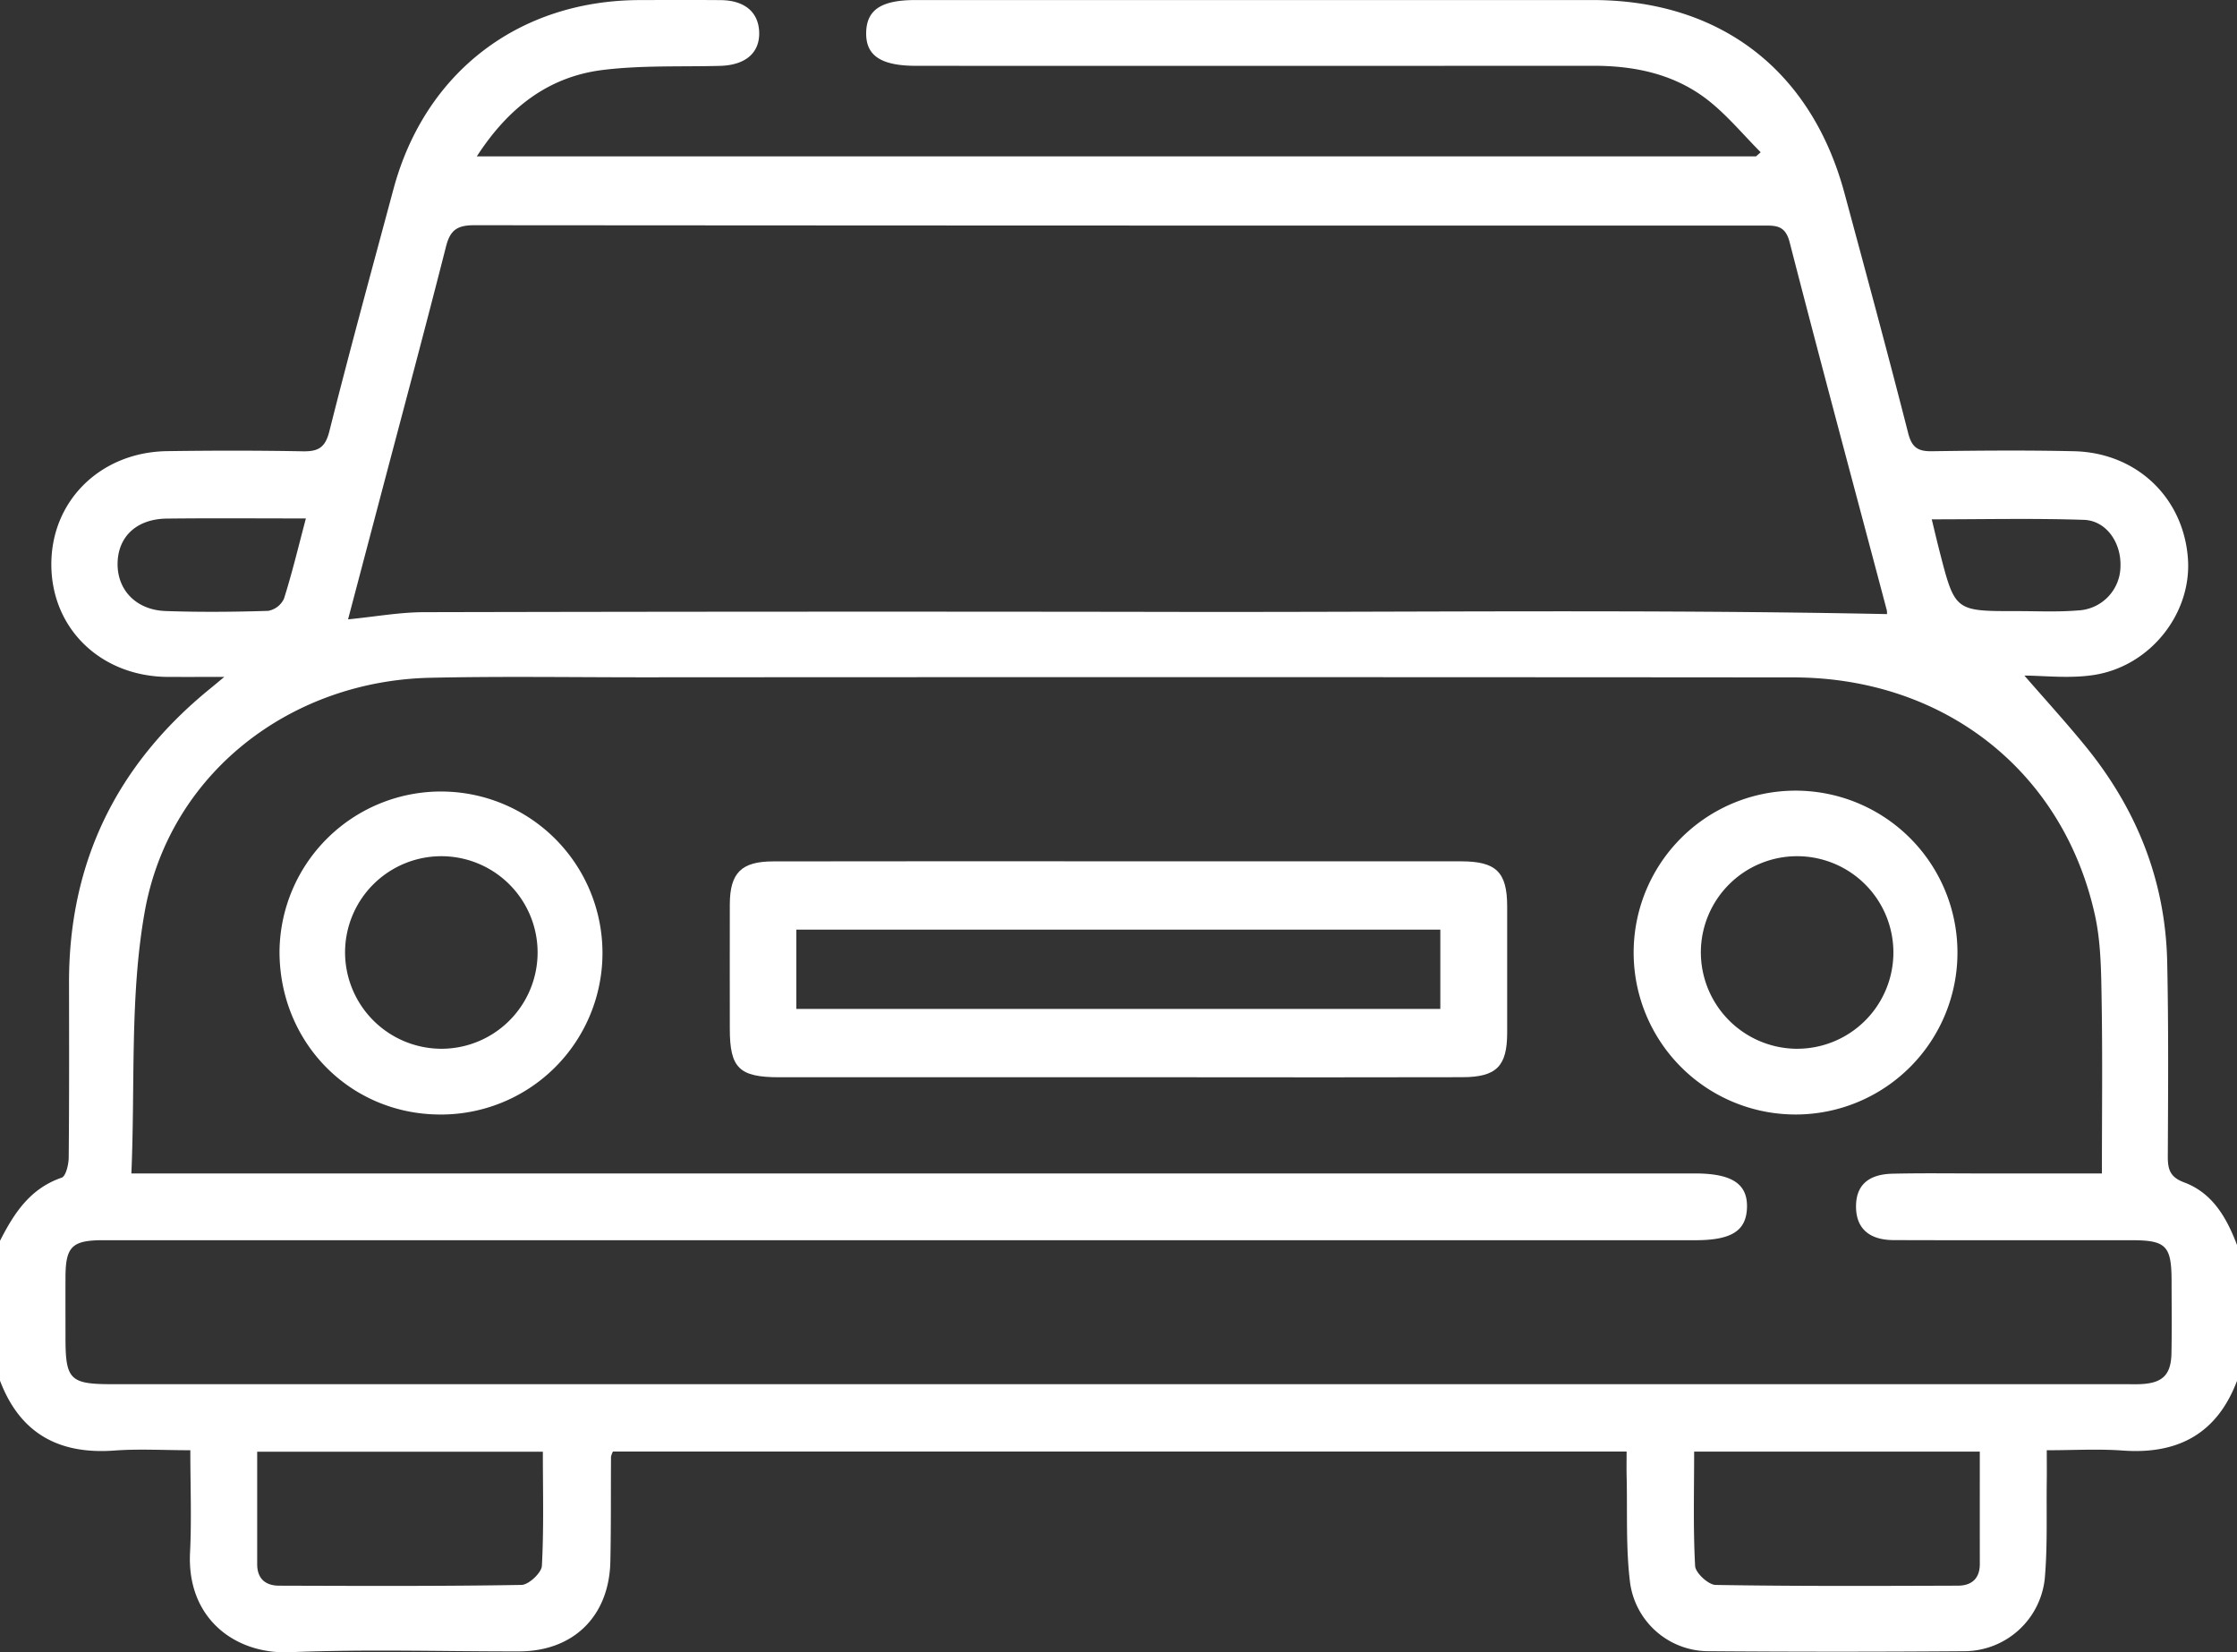
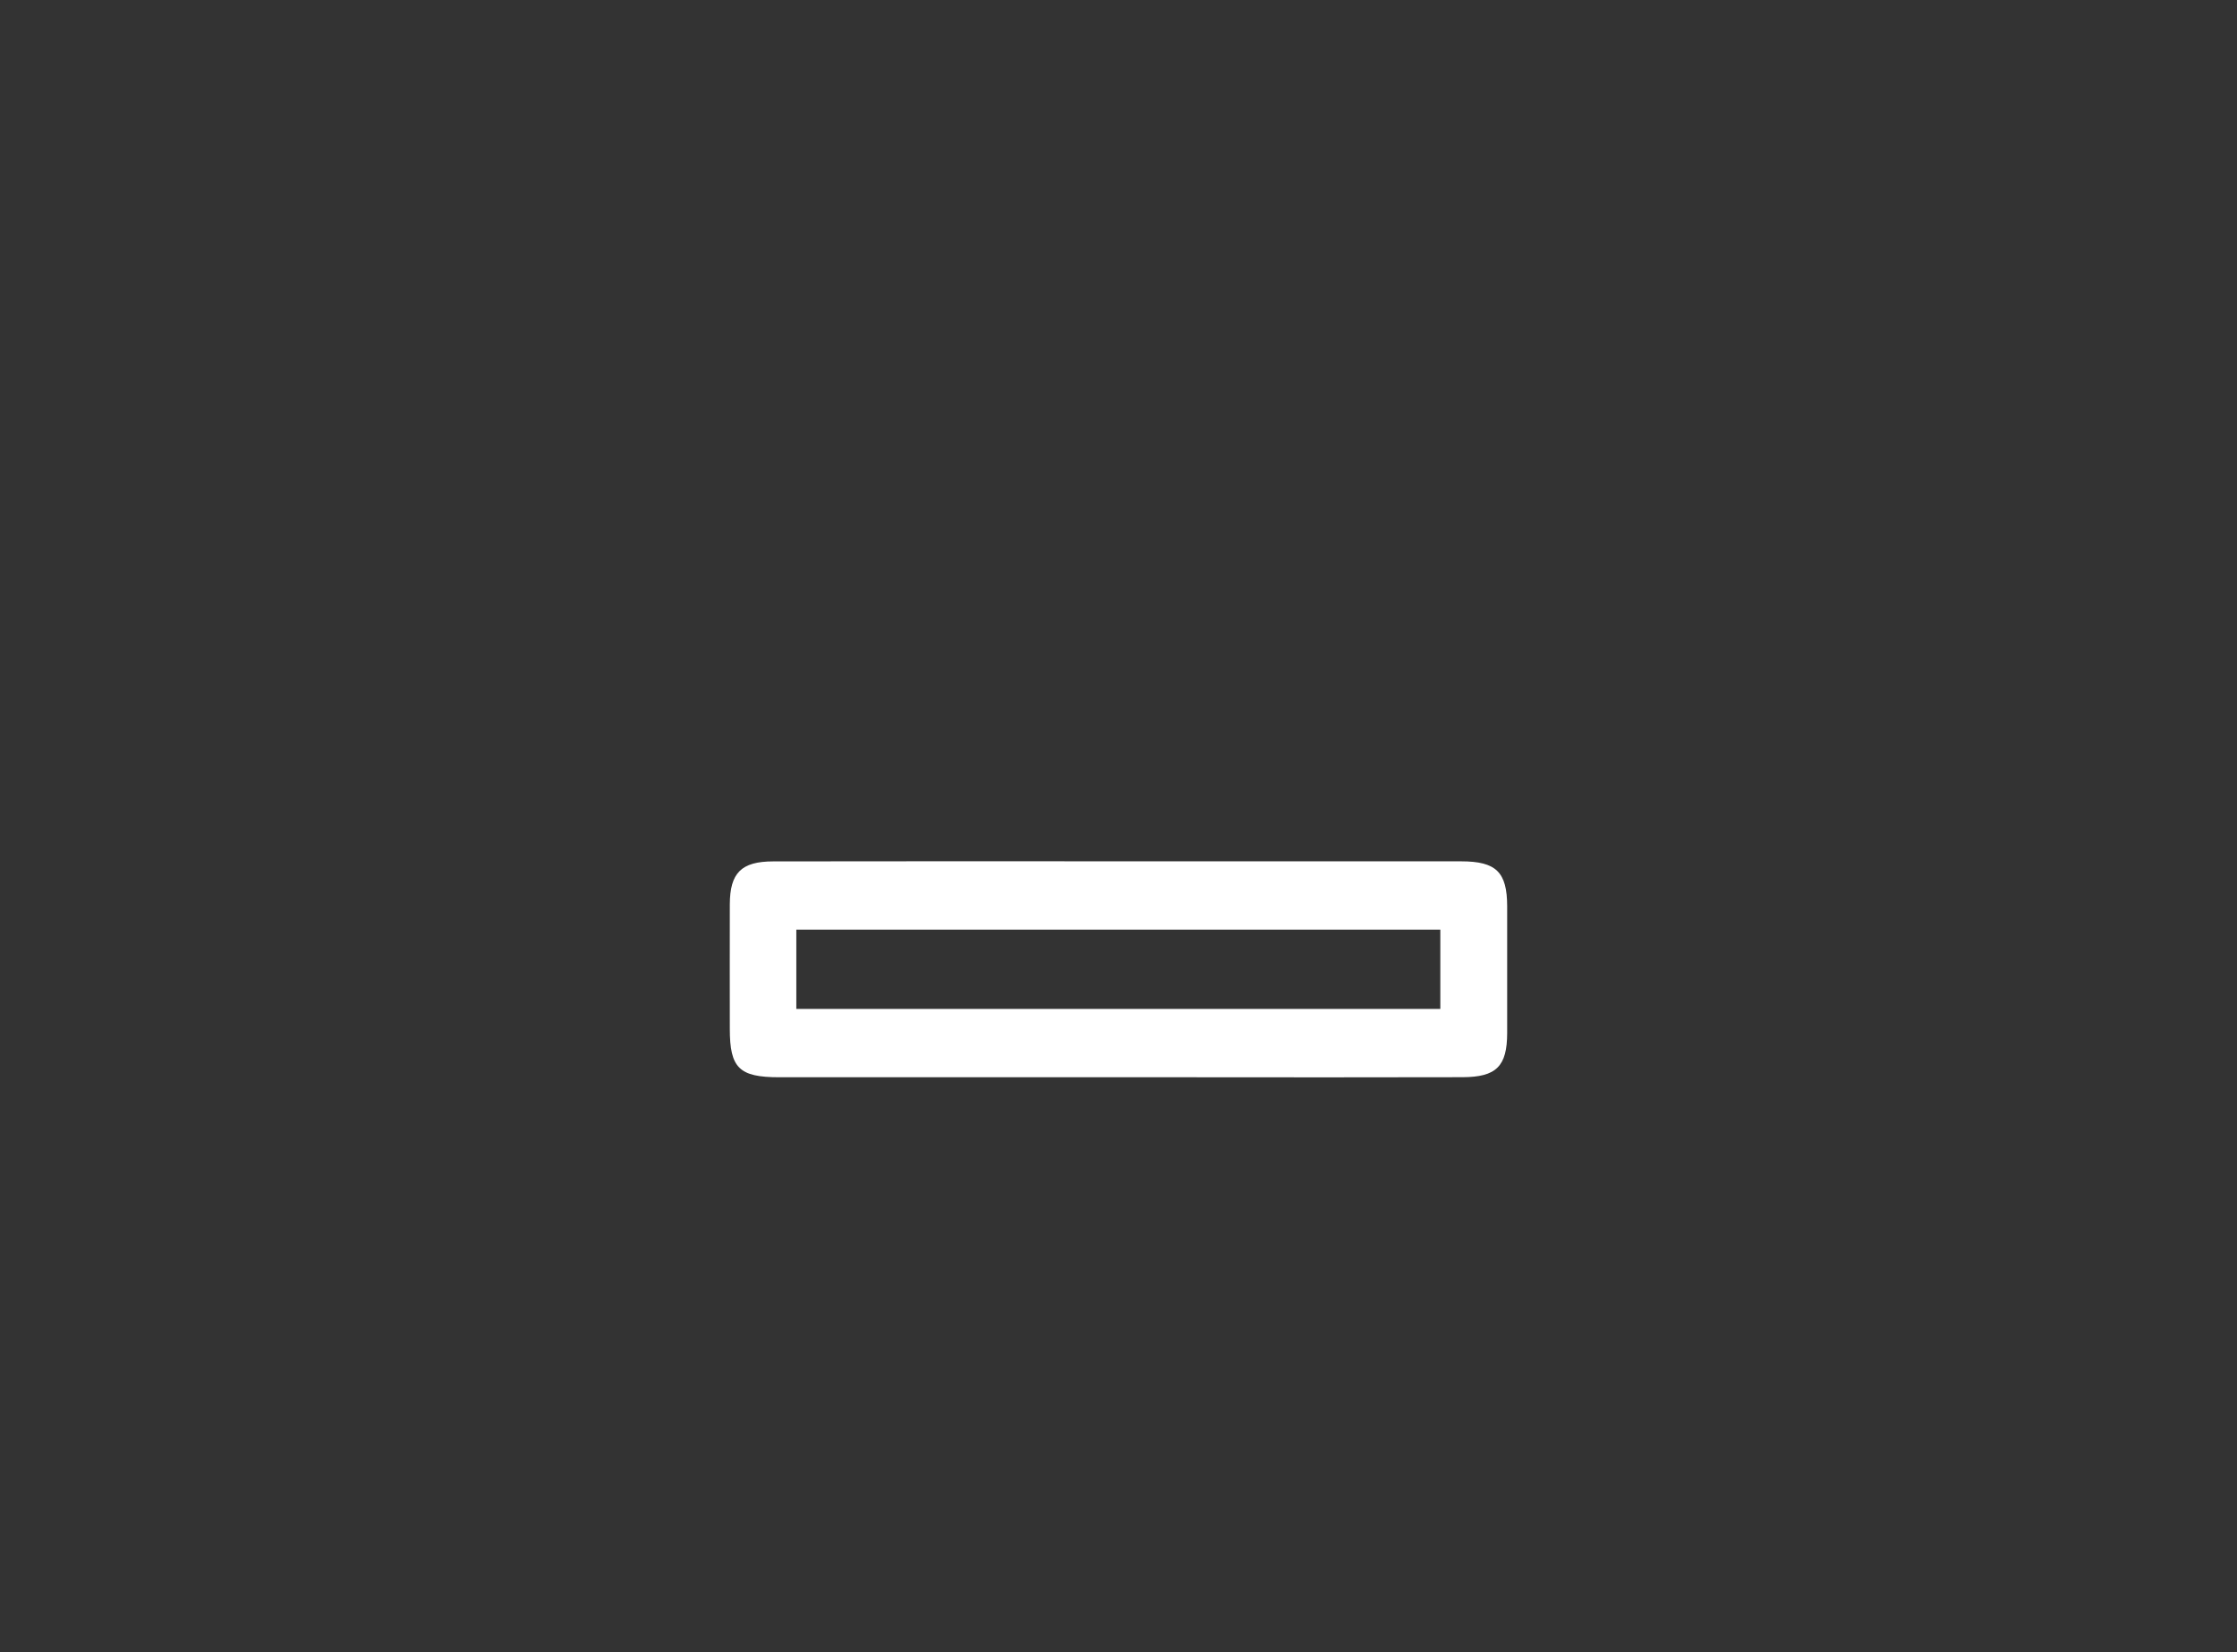
<svg xmlns="http://www.w3.org/2000/svg" width="404.954" height="299.081" viewBox="0 0 404.954 299.081">
  <rect x="0" y="0" width="404.954" height="299.081" fill="#333333" stroke="none" />
  <g id="Group_12" data-name="Group 12" transform="translate(-1293.512 -432.757)">
-     <path id="Path_21" data-name="Path 21" d="M1293.512,657.354c2.522-4.967,5.431-9.473,11.156-11.431.772-.264,1.268-2.384,1.281-3.65.1-10.543.072-21.088.057-31.63-.029-21.838,8.647-39.491,25.522-53.219.586-.476,1.164-.963,2.584-2.141-4,0-7.077.009-10.153,0-12.126-.047-21.113-8.672-21.154-20.3-.044-11.568,8.894-20.4,20.978-20.567,8.17-.113,16.345-.125,24.512.03,2.795.054,4.086-.628,4.836-3.611,3.689-14.651,7.679-29.226,11.6-43.817,5.679-21.16,22.662-34.191,44.6-34.246,4.876-.013,9.752-.032,14.628.009,4.355.035,6.875,2.175,6.984,5.818.112,3.742-2.5,5.96-7.081,6.082-7.1.189-14.273-.128-21.291.75-9.8,1.228-17.059,6.844-22.746,15.637h231.568l.847-.752c-3.149-3.157-6.026-6.661-9.509-9.4-6.016-4.723-13.2-6.254-20.767-6.251q-61.284.03-122.567.008c-6.427,0-9.182-1.843-9.085-6.051.094-4.108,2.754-5.855,8.929-5.856q61.287,0,122.569,0c23.066.006,39.584,12.661,45.6,34.959,3.9,14.462,7.829,28.919,11.53,43.434.67,2.626,1.79,3.309,4.3,3.273,8.566-.122,17.136-.193,25.7,0,11.338.253,19.829,8.37,20.64,19.411.726,9.871-6.738,19.487-17.005,21.085-4.455.693-9.108.116-12.594.116,3.531,4.067,7.393,8.3,11.012,12.729,9.284,11.364,14.523,24.36,14.836,39.1.251,11.725.169,23.458.111,35.186-.012,2.361.407,3.768,2.942,4.711,5.2,1.936,7.731,6.45,9.6,11.374v24.518c-3.617,9.6-10.692,13.378-20.706,12.651-4.42-.322-8.883-.055-13.747-.055,0,2.106.02,3.8,0,5.483-.085,5.927.156,11.883-.364,17.773a14.686,14.686,0,0,1-14.471,13.117q-23.133.177-46.267,0a14.345,14.345,0,0,1-14.318-12.318c-.808-6.362-.478-12.871-.634-19.314-.036-1.509-.006-3.02-.006-4.506H1404.466a3.859,3.859,0,0,0-.345.946c-.043,6.326.018,12.653-.119,18.975-.216,9.9-6.692,16.235-16.519,16.25-13.839.023-27.7-.417-41.514.151-9.822.4-18.652-6.036-18.056-18.029.3-6.022.053-12.072.053-18.532-4.862,0-9.327-.27-13.746.056-10.023.736-17.08-3.072-20.708-12.652Zm23.782-12.2h6.655q138.191,0,276.381,0c6.713,0,9.569,1.888,9.43,6.2-.137,4.2-2.811,5.886-9.354,5.886H1369.5q-28.666,0-57.332,0c-5.6,0-6.774,1.164-6.8,6.631-.017,3.69,0,7.381,0,11.071,0,7.519.837,8.357,8.356,8.357h364.556c.921,0,1.845.034,2.766-.011,3.947-.188,5.48-1.664,5.556-5.6.086-4.347.026-8.7.022-13.047-.008-6.392-.985-7.4-7.223-7.4-14.367-.008-28.732.026-43.1-.022-4.434-.015-6.745-2.137-6.8-5.942-.054-3.868,2.091-5.969,6.6-6.076,5.4-.129,10.806-.043,16.21-.045,7.089,0,14.181,0,21.7,0,0-10.8.124-21.17-.054-31.54-.086-5.112-.125-10.349-1.226-15.3-5.784-26.038-27.333-42.926-54.617-42.947q-103.988-.082-207.976-.017c-12.916,0-25.837-.2-38.748.084-25.38.552-47.193,17.352-51.663,42.266C1316.989,612.955,1318,628.875,1317.294,645.158ZM1635.1,543.91a2.56,2.56,0,0,0-.111-1.007c-5.856-22.1-11.809-44.169-17.507-66.306-.8-3.129-2.565-3.012-4.862-3.012q-116.633.024-233.265-.062c-3.056,0-4.339.861-5.093,3.821-3.886,15.28-7.977,30.507-12,45.753-1.894,7.181-3.789,14.361-5.742,21.766,4.927-.486,9.331-1.288,13.738-1.3q66.22-.152,132.445-.056C1546.786,543.616,1590.872,543.01,1635.1,543.91ZM1391.782,695.523H1340.07c0,6.957,0,13.657,0,20.356,0,2.65,1.525,3.885,3.967,3.892,14.628.045,29.256.112,43.88-.137,1.308-.023,3.623-2.191,3.691-3.458C1391.976,709.373,1391.782,702.542,1391.782,695.523Zm260.124-.021h-51.711c0,7.062-.193,13.9.176,20.7.069,1.26,2.4,3.412,3.712,3.434,14.623.247,29.252.181,43.879.133,2.448-.008,3.948-1.277,3.946-3.918C1651.9,709.155,1651.906,702.458,1651.906,695.5Zm-8.7-168.744c.529,2.165.969,4.052,1.451,5.925,2.757,10.693,2.76,10.7,13.9,10.688,3.69,0,7.4.181,11.062-.119a8.055,8.055,0,0,0,7.752-7.987c.148-4.308-2.573-8.279-6.638-8.414C1661.681,526.55,1652.606,526.758,1643.209,526.758Zm-294.323-.16c-8.625,0-16.9-.067-25.166.025-5.406.059-8.78,3.185-8.916,7.962-.14,4.89,3.3,8.58,8.684,8.77,6.186.219,12.387.165,18.572-.03a3.923,3.923,0,0,0,2.86-2.2C1346.385,536.512,1347.508,531.787,1348.886,526.6Z" fill="#fff" fill-rule="evenodd" />
    <path id="Path_22" data-name="Path 22" d="M1495.959,588.656q31.023,0,62.047.005c6.355,0,8.332,1.945,8.342,8.149q.018,11.46,0,22.922c-.012,6.025-1.949,7.986-8.092,8q-24.7.049-49.4.012-37.148,0-74.3,0c-7.24,0-8.927-1.674-8.93-8.745-.005-7.51-.017-15.018,0-22.527.015-5.726,2.08-7.8,7.886-7.8Q1464.738,588.632,1495.959,588.656Zm-58.293,26.72h116.582V601.024H1437.666Z" fill="#fff" fill-rule="evenodd" />
-     <path id="Path_23" data-name="Path 23" d="M1618.7,634.485a29.309,29.309,0,1,1,29.162-29.413A29.3,29.3,0,0,1,1618.7,634.485Zm-.122-11.9a17.427,17.427,0,1,0-17.168-17.544A17.483,17.483,0,0,0,1618.578,622.587Z" fill="#fff" fill-rule="evenodd" />
-     <path id="Path_24" data-name="Path 24" d="M1373.072,634.488c-16.289-.089-29.033-13.125-28.96-29.62a29.233,29.233,0,1,1,28.96,29.62Zm.162-11.9a17.427,17.427,0,1,0-17.257-17.438A17.484,17.484,0,0,0,1373.234,622.587Z" fill="#fff" fill-rule="evenodd" />
  </g>
</svg>